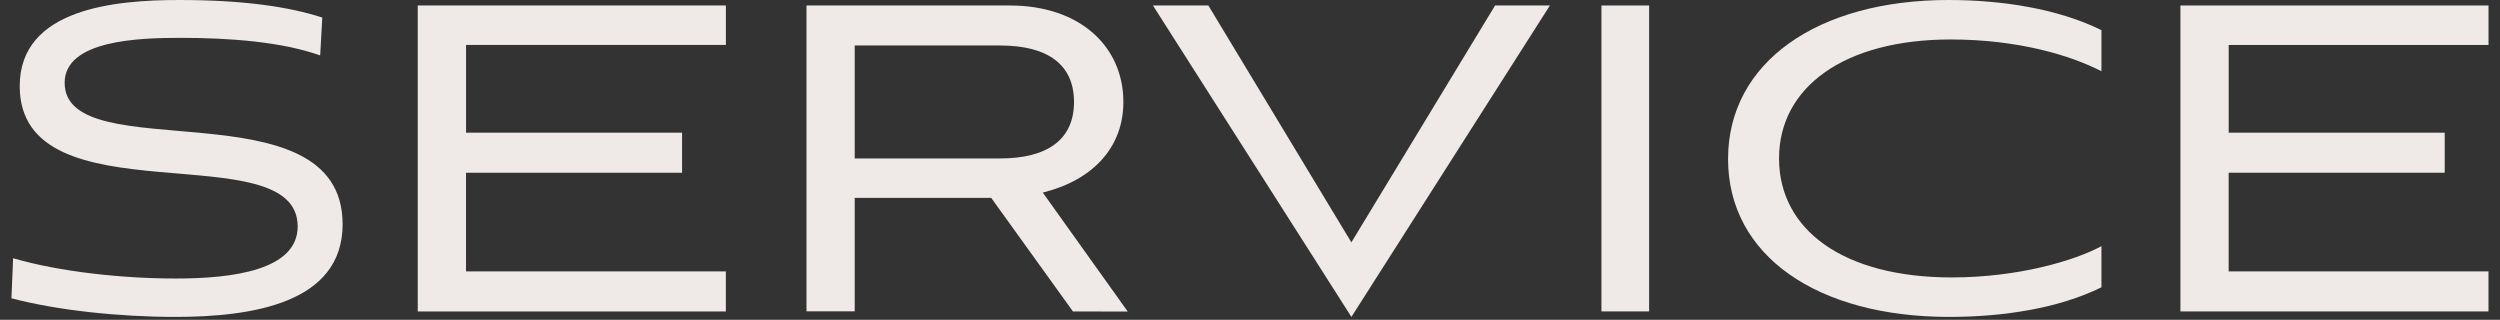
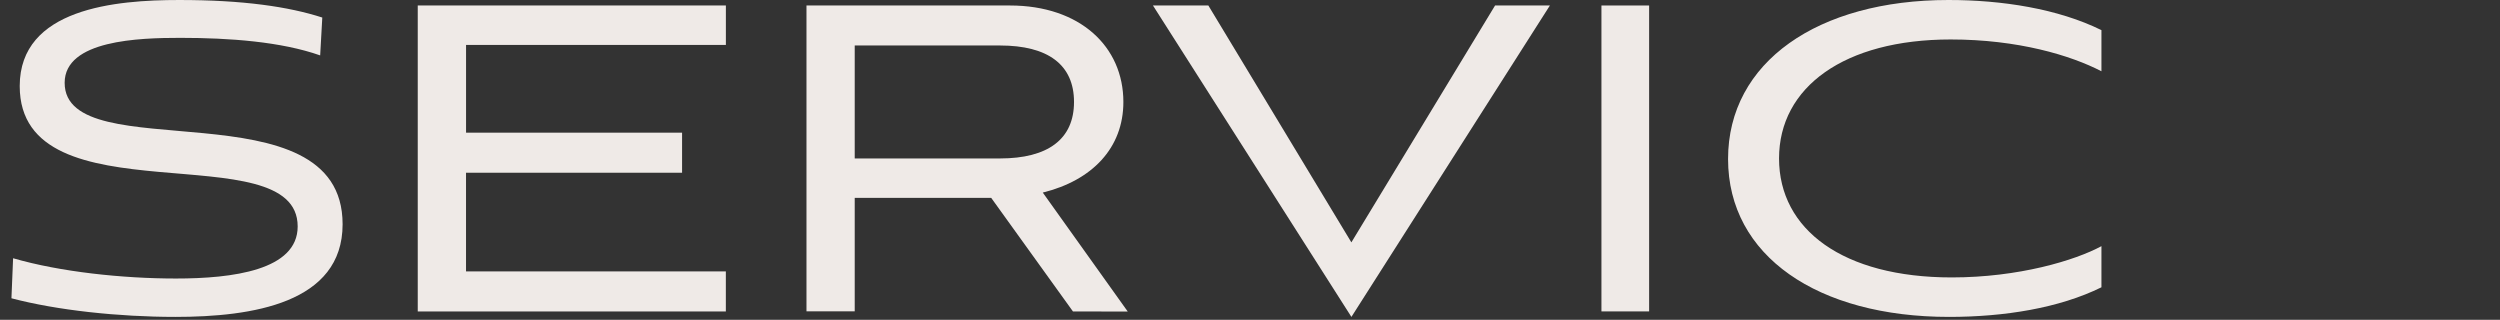
<svg xmlns="http://www.w3.org/2000/svg" id="_レイヤー_1" width="710" height="90.83" viewBox="0 0 710 90.83">
  <rect x="0" y="0" width="710" height="90.83" fill="#333333" stroke="none" />
  <defs>
    <style>.cls-1{fill:#efeae7;}</style>
  </defs>
  <g id="_レイヤー_2">
    <g id="_プライム">
      <path class="cls-1" d="M90.92,15.73c-11.06-3.89-25.69-4.98-39.71-4.98-11.68,0-32.85,.62-32.85,12.77,0,24.76,78.94,0,78.94,40.17,0,22.42-25.69,26.31-47.49,26.31-16.04,0-33.63-1.87-46.56-5.29l.47-11.37c13.39,3.89,31.14,5.76,46.25,5.76,16.04,0,34.57-2.34,34.57-14.79,0-26.78-78.94-1.25-78.94-39.86,0-22.11,27.25-24.45,45.31-24.45s30.99,1.87,40.62,4.98l-.6,10.74Z" />
      <path class="cls-1" d="M118.64,88.44V1.56h87.51V12.77h-73.79v24.91h61.35v11.37h-61.36v28.03h73.79v11.37H118.64Z" />
      <path class="cls-1" d="M304.71,88.44l-23.21-32.25h-38.76v32.23h-13.7V1.56h57.77c19.93,0,32.23,11.68,32.23,27.4,0,13.08-8.88,22.27-22.89,25.73l24.13,33.79-15.57-.03ZM242.74,12.92V45h41.26c13.54,0,21.02-5.42,21.02-16.04s-7.45-16.04-21.02-16.04h-41.26Z" />
      <path class="cls-1" d="M327.44,1.56h15.73l40.62,67.27L424.6,1.56h15.57l-56.37,88.44L327.44,1.56Z" />
      <path class="cls-1" d="M454.81,88.44V1.56h13.54V88.44h-13.54Z" />
      <path class="cls-1" d="M596.81,81.59c-12.02,5.92-27.59,8.41-43.29,8.41-37.23,0-62.75-17.28-62.75-44.84S516.31,0,553.37,0c15.26,0,31.14,2.49,43.44,8.56v11.68c-8.72-4.52-23.69-9.03-42.82-9.03-30.21,0-48.74,13.54-48.74,33.79s18.22,33.79,49.05,33.79c19,0,35.03-4.83,42.51-8.88v11.68Z" />
-       <path class="cls-1" d="M619.24,88.44V1.56h87.5V12.77h-73.79v24.91h61.35v11.37h-61.36v28.03h73.79v11.37h-87.49Z" />
    </g>
  </g>
</svg>